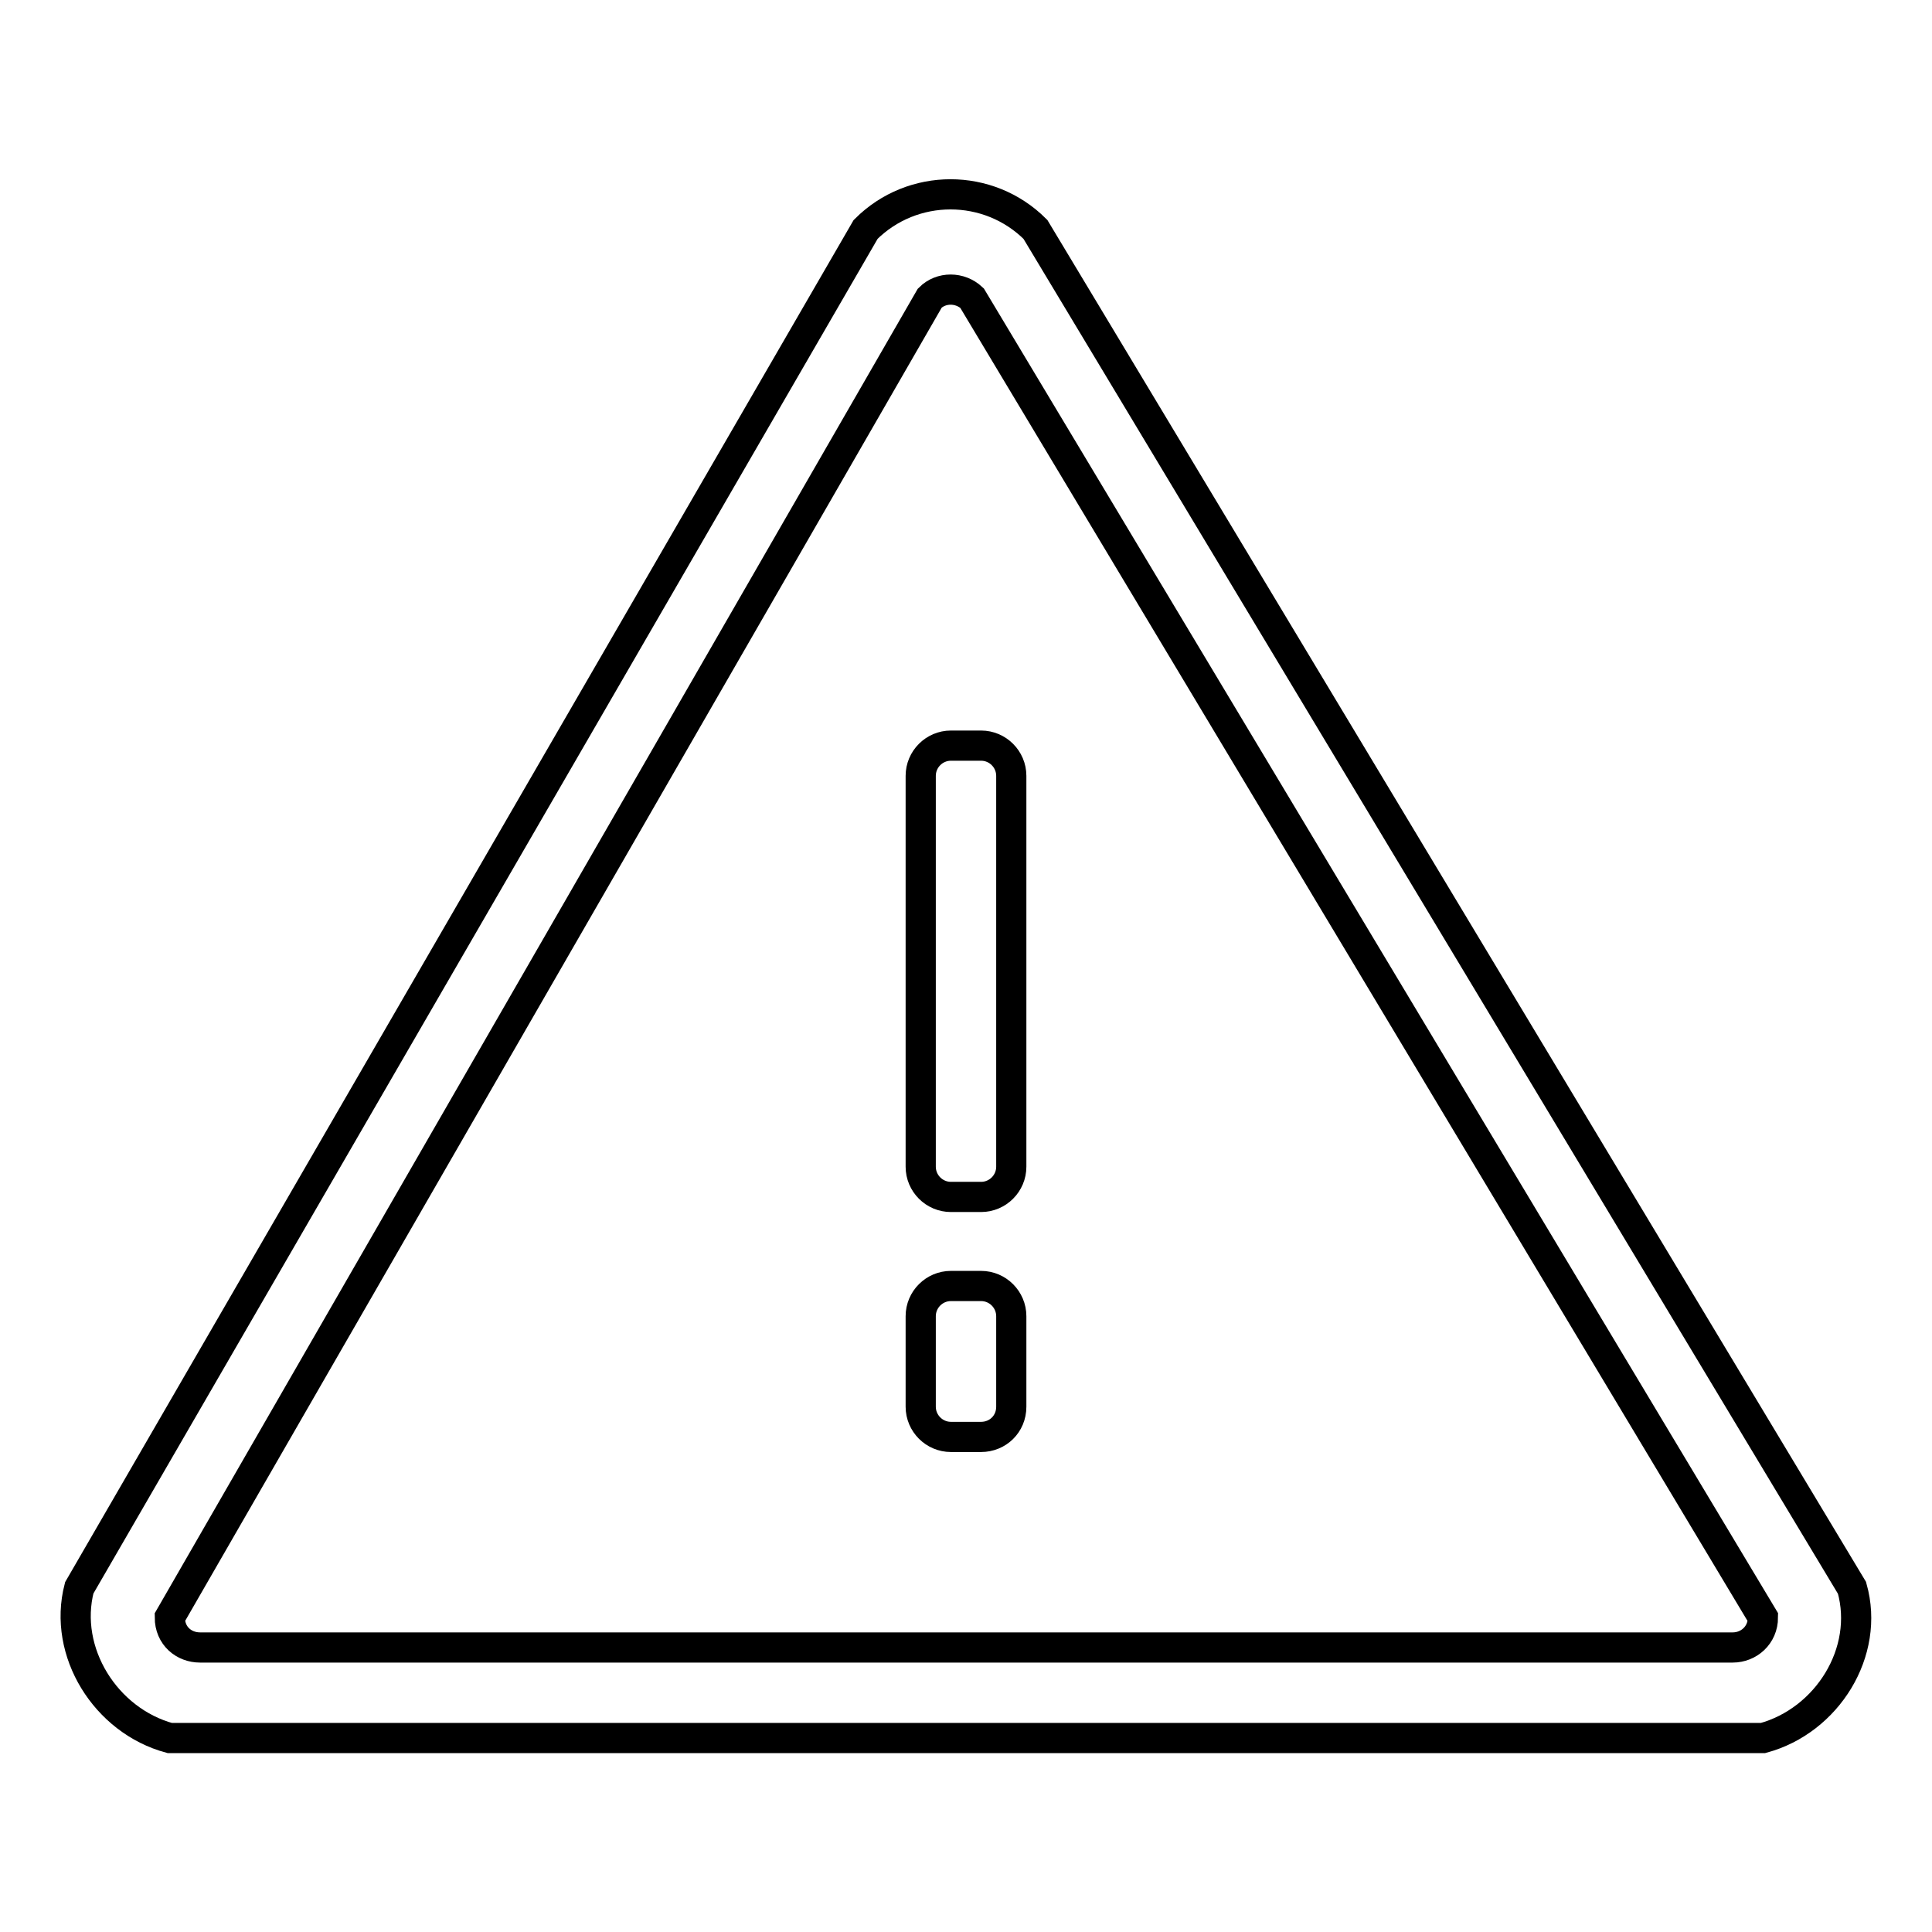
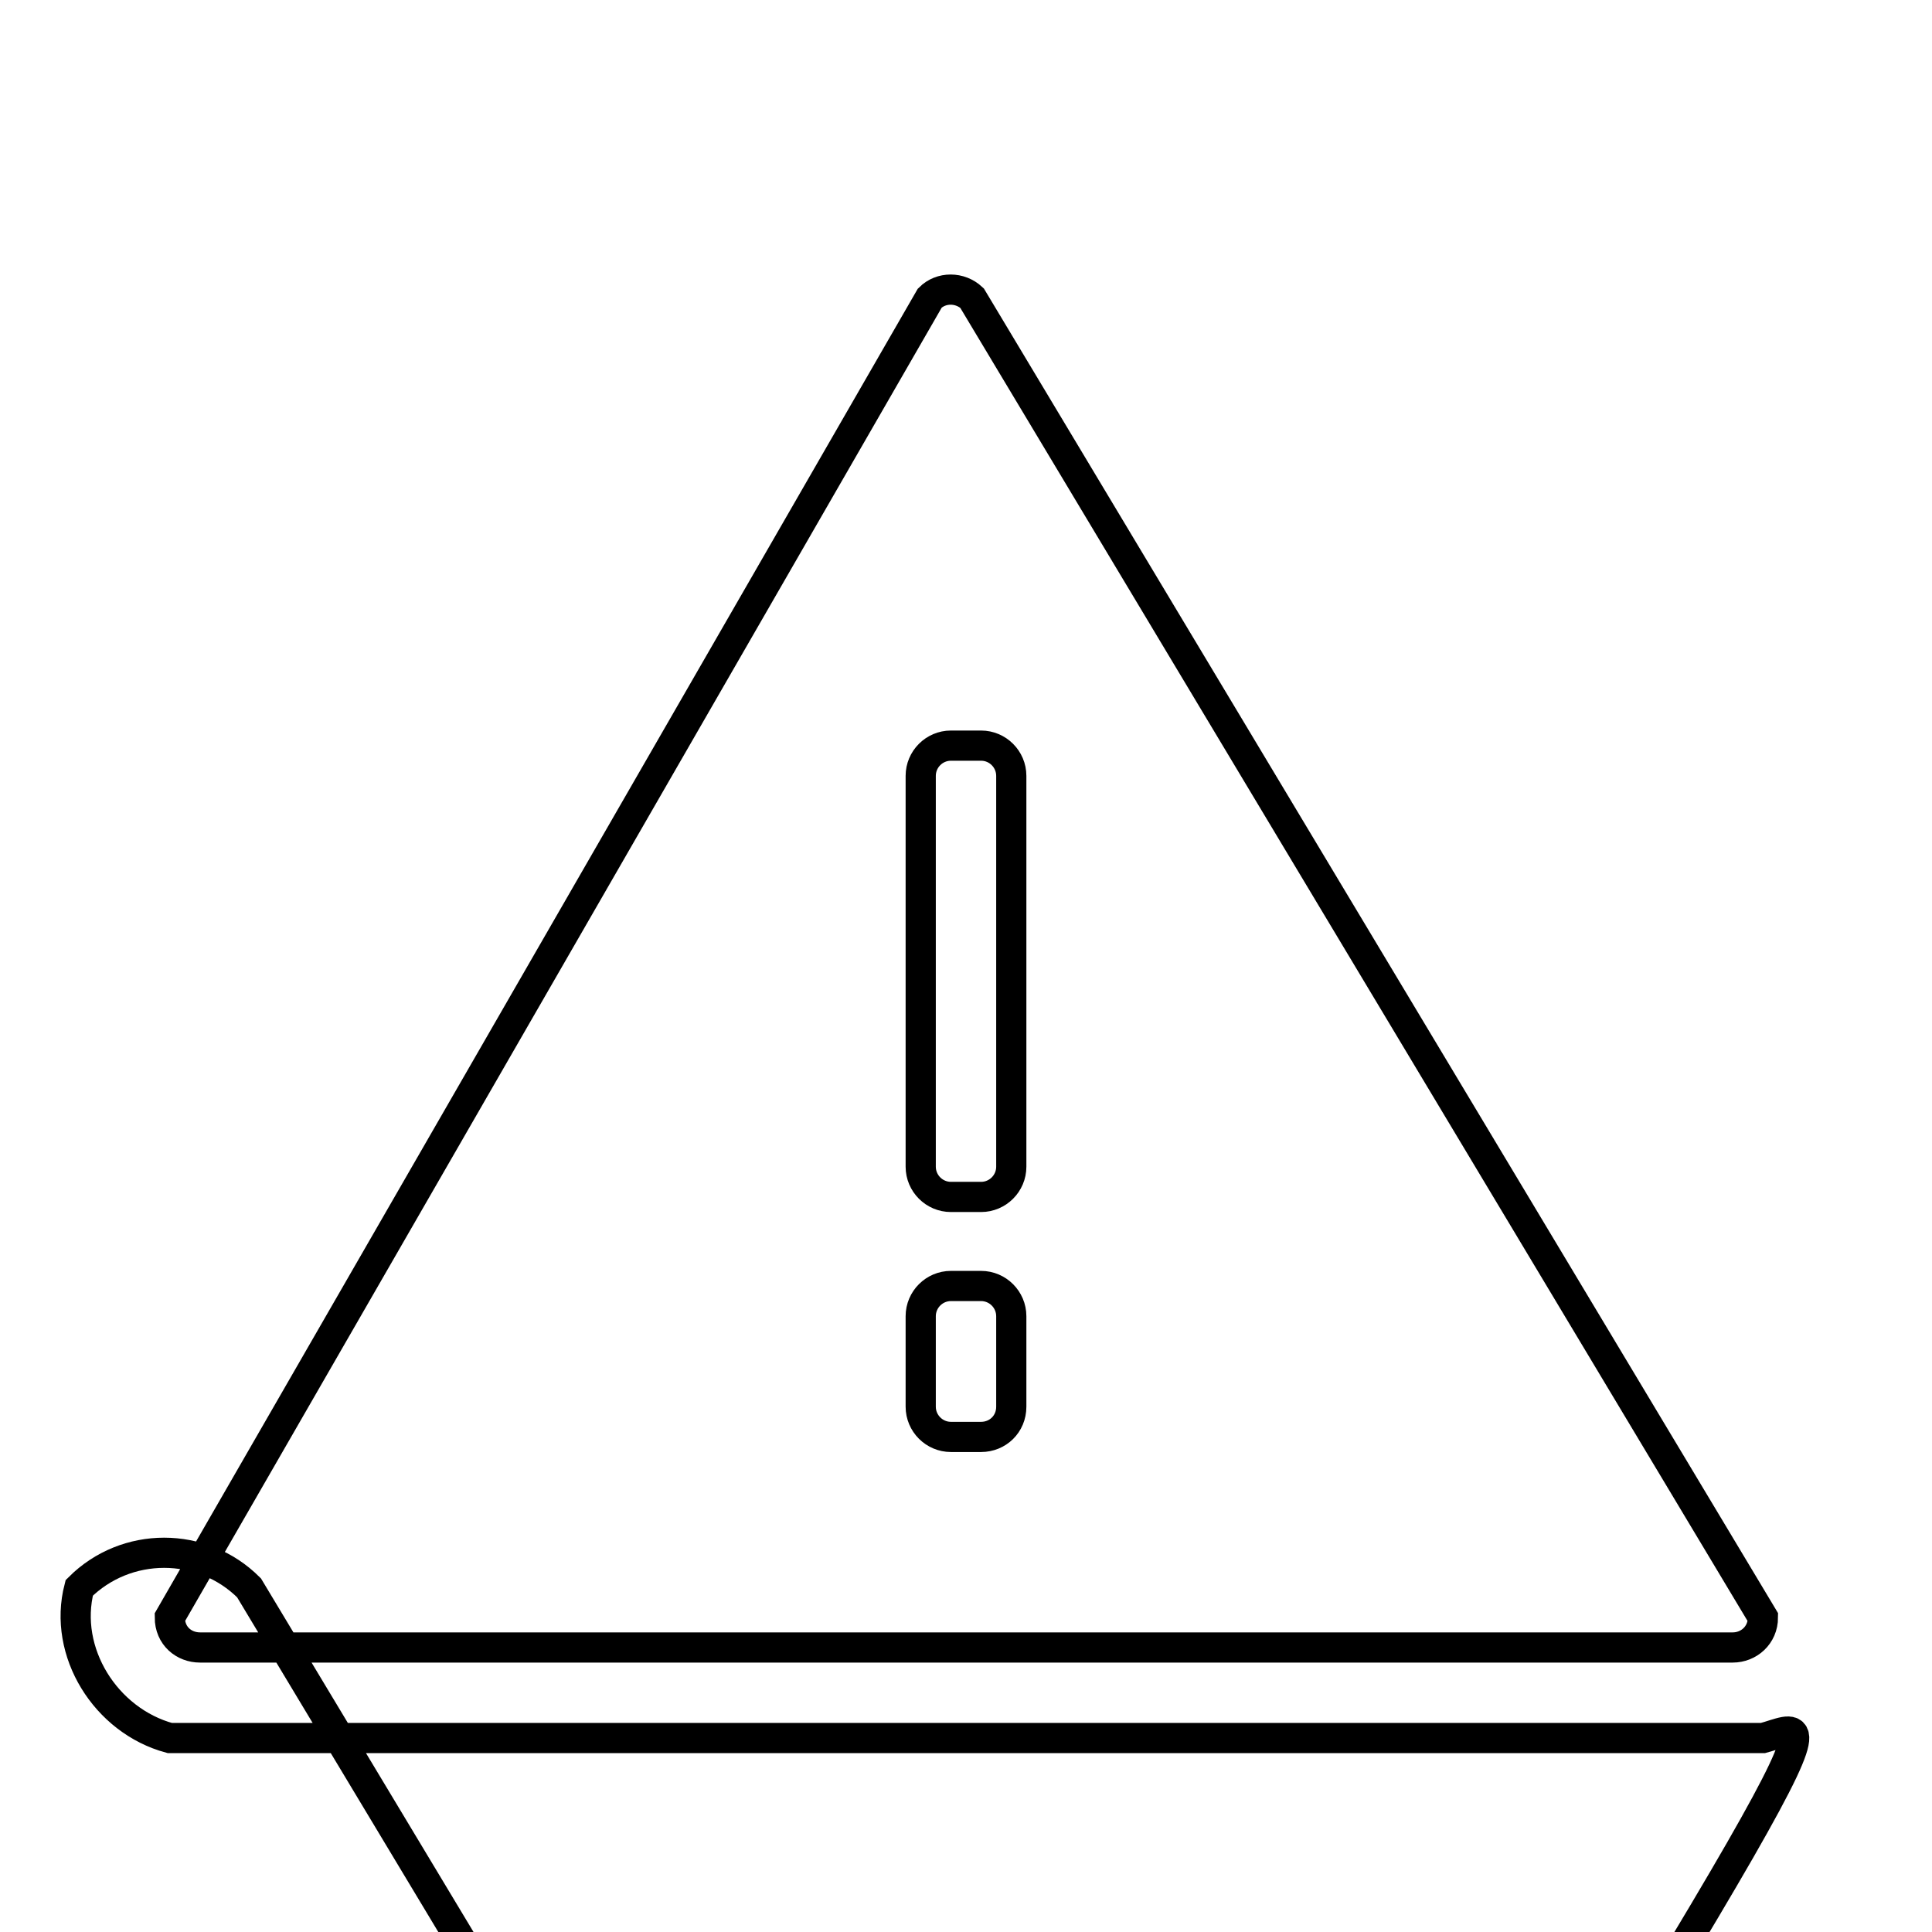
<svg xmlns="http://www.w3.org/2000/svg" version="1.1" x="0px" y="0px" viewBox="0 0 256 256" enable-background="new 0 0 256 256" xml:space="preserve">
  <g>
-     <path stroke-width="4" fill-opacity="0" stroke="#000000" d="M233.6,230.3H22.5c-8.5-2.3-14.2-11.4-12-19.9l104.2-180c6.2-6.2,16.3-6.2,22.5,0l108.2,180 C247.8,218.9,242.1,228,233.6,230.3L233.6,230.3z M128.8,39.5c-1.6-1.5-4.1-1.5-5.6,0L22.5,214.3c0,2.5,1.9,4,4,4h203.1 c2.1,0,4-1.6,4-4L128.8,39.5L128.8,39.5z M130,190.4h-4c-2.2,0-4-1.8-4-4v-12c0-2.2,1.8-4,4-4h4c2.2,0,4,1.8,4,4v12 C134,188.7,132.2,190.4,130,190.4L130,190.4z M130,158.6h-4c-2.2,0-4-1.8-4-4v-51.8c0-2.2,1.8-4,4-4h4c2.2,0,4,1.8,4,4v51.8 C134,156.8,132.2,158.6,130,158.6L130,158.6z" />
+     <path stroke-width="4" fill-opacity="0" stroke="#000000" d="M233.6,230.3H22.5c-8.5-2.3-14.2-11.4-12-19.9c6.2-6.2,16.3-6.2,22.5,0l108.2,180 C247.8,218.9,242.1,228,233.6,230.3L233.6,230.3z M128.8,39.5c-1.6-1.5-4.1-1.5-5.6,0L22.5,214.3c0,2.5,1.9,4,4,4h203.1 c2.1,0,4-1.6,4-4L128.8,39.5L128.8,39.5z M130,190.4h-4c-2.2,0-4-1.8-4-4v-12c0-2.2,1.8-4,4-4h4c2.2,0,4,1.8,4,4v12 C134,188.7,132.2,190.4,130,190.4L130,190.4z M130,158.6h-4c-2.2,0-4-1.8-4-4v-51.8c0-2.2,1.8-4,4-4h4c2.2,0,4,1.8,4,4v51.8 C134,156.8,132.2,158.6,130,158.6L130,158.6z" />
  </g>
</svg>